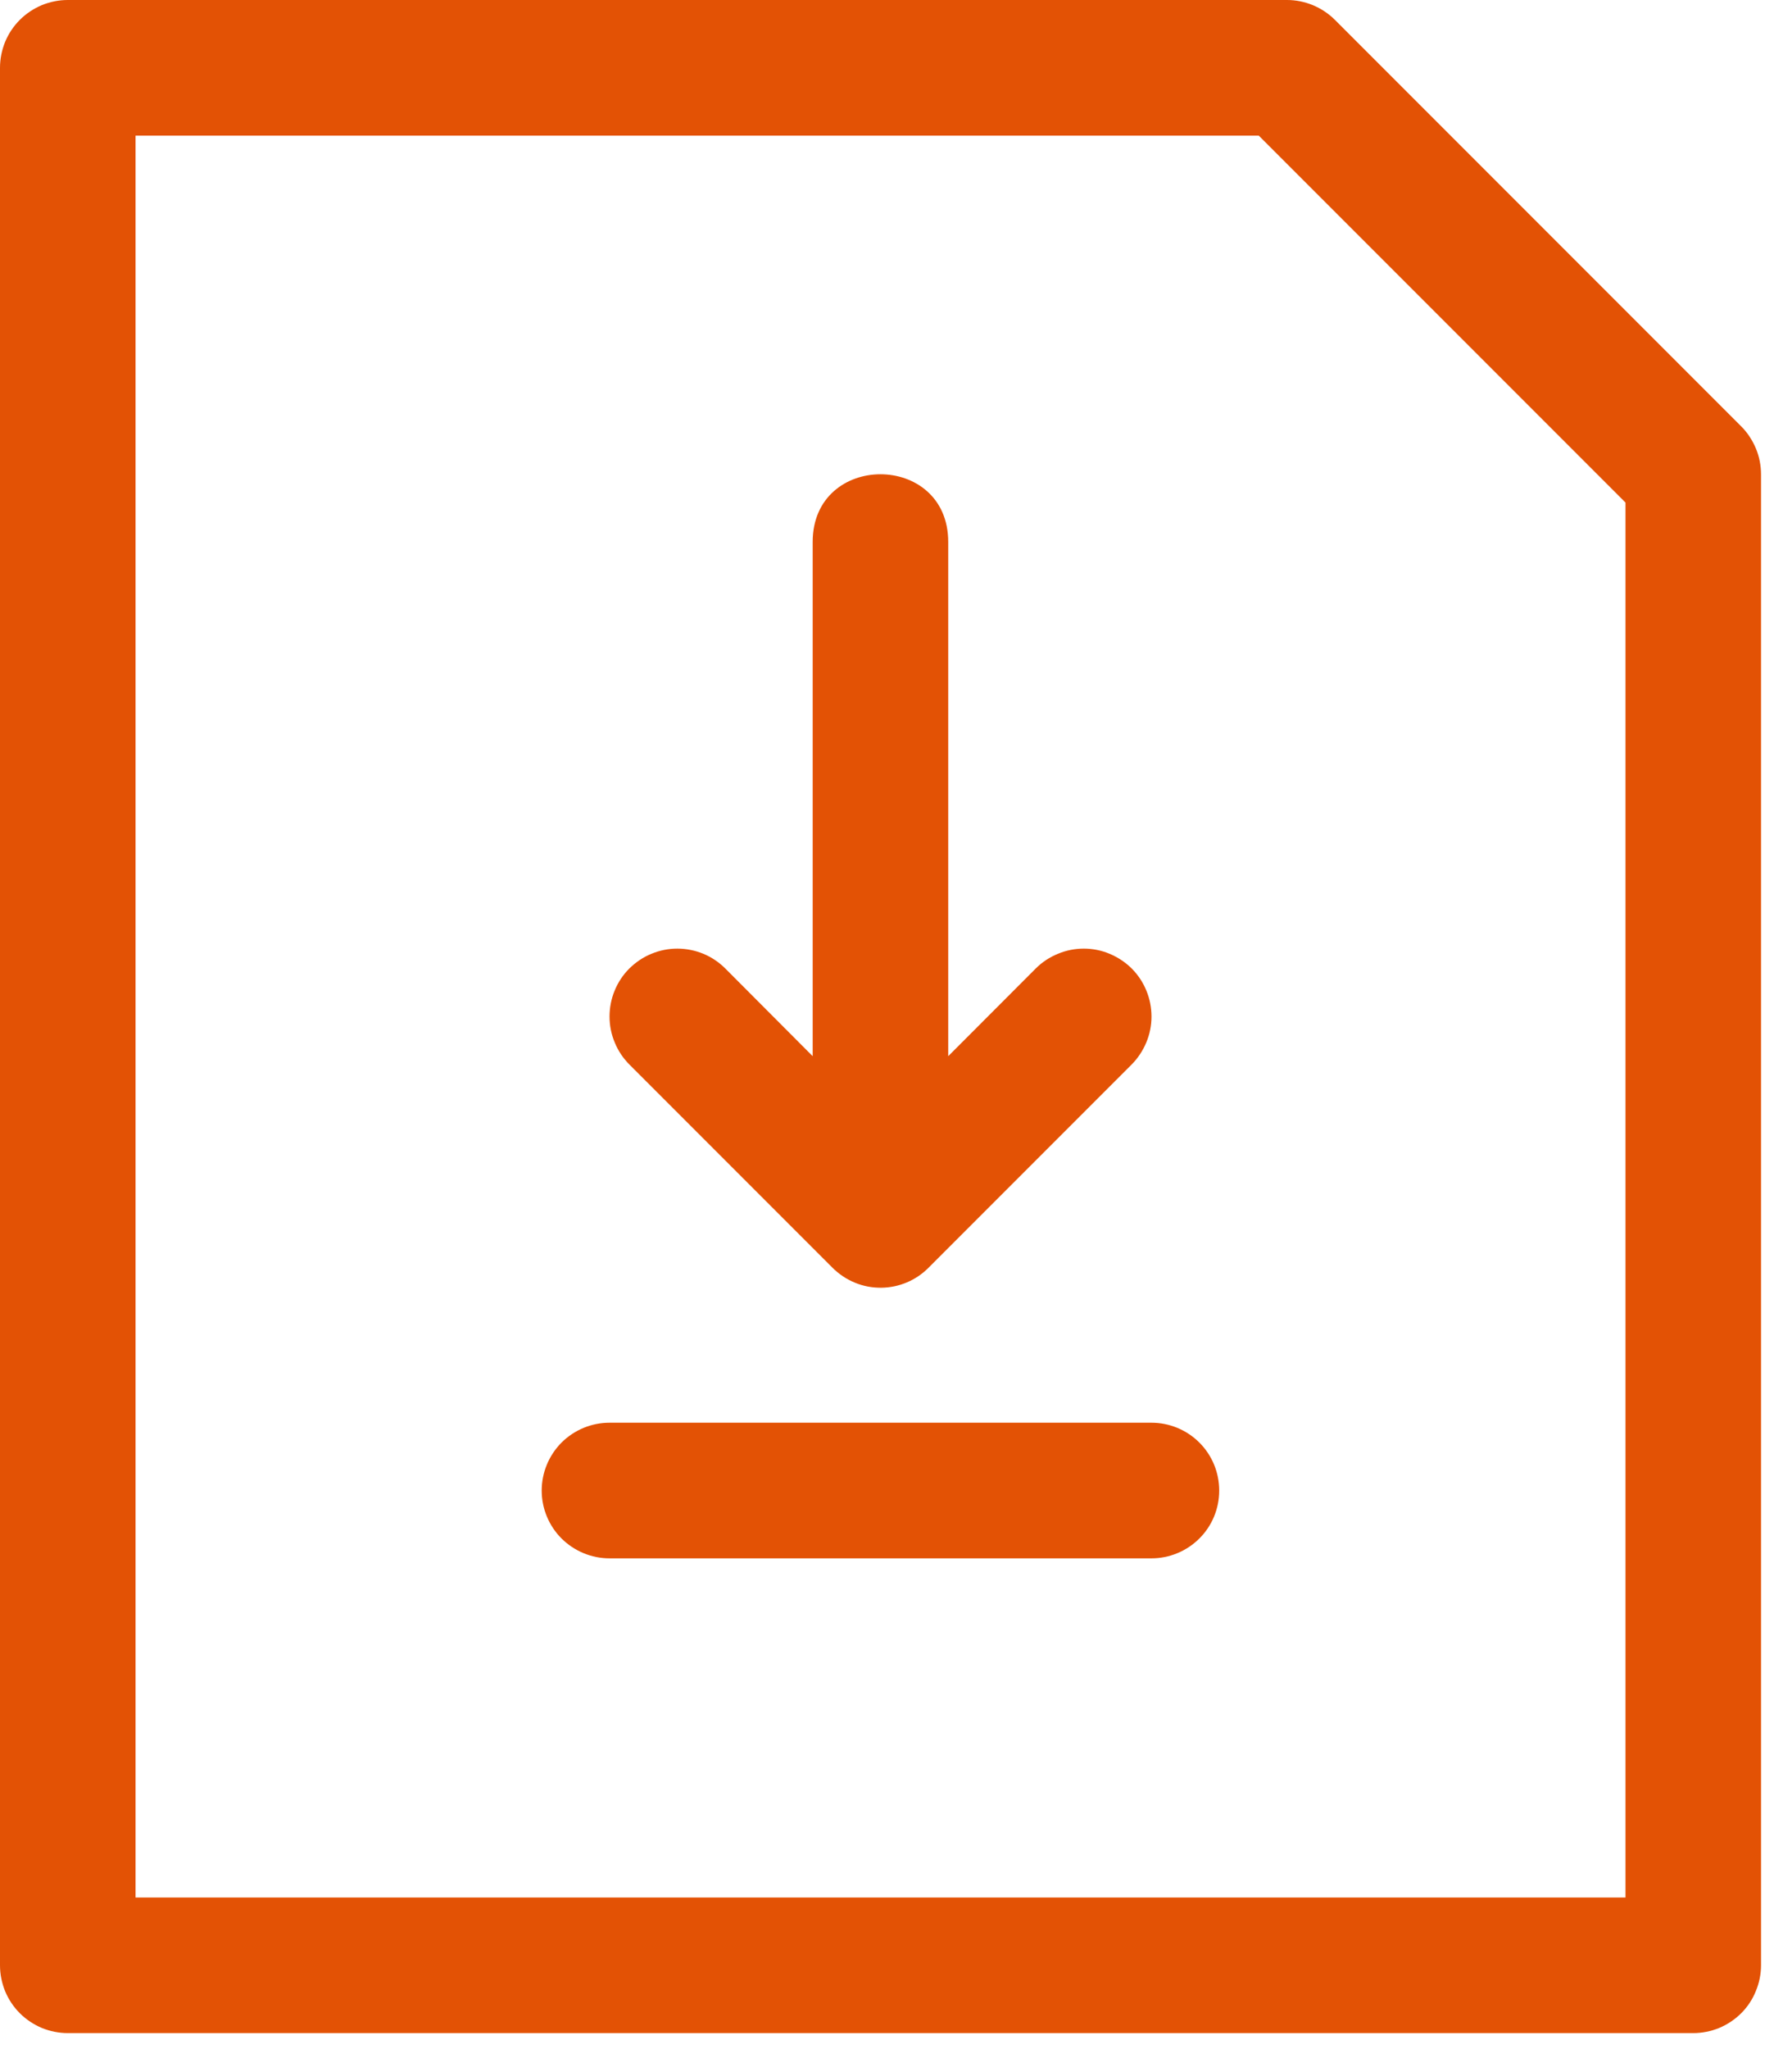
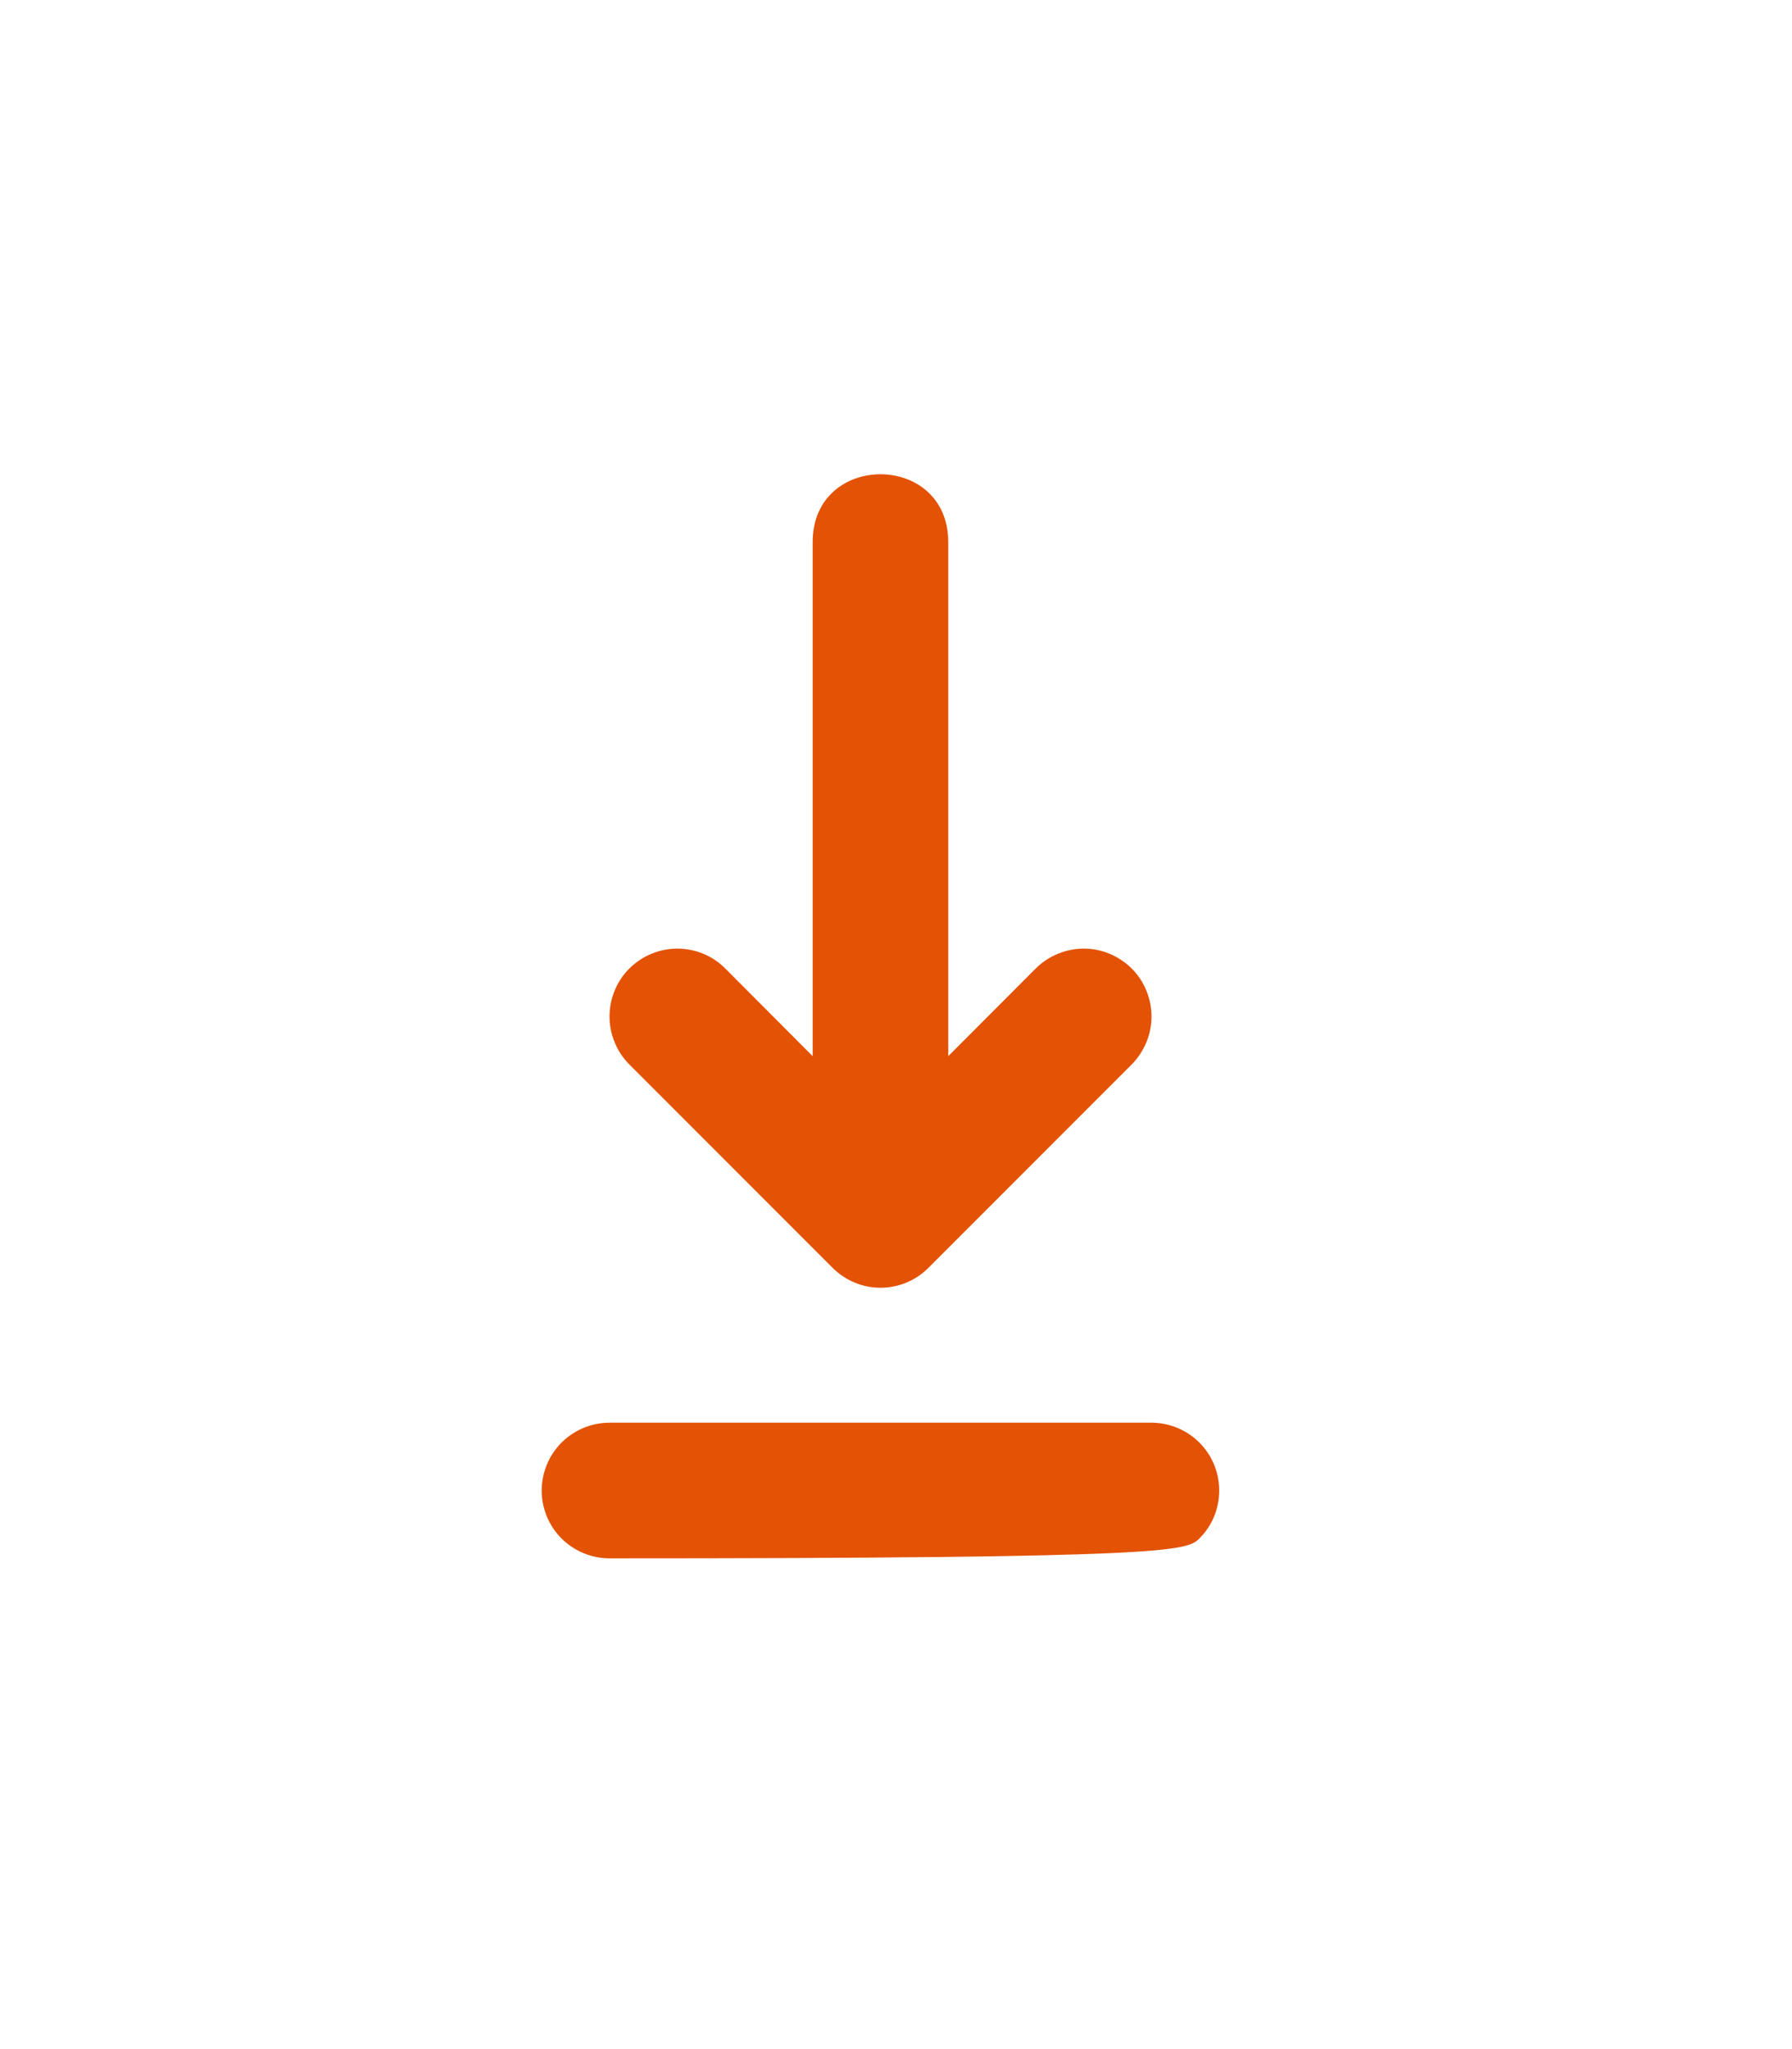
<svg xmlns="http://www.w3.org/2000/svg" width="14" height="16" viewBox="0 0 14 16" fill="none">
  <path d="M6.887 10.055C7.025 10.053 7.157 9.997 7.254 9.899L8.84 8.313C8.889 8.264 8.928 8.205 8.955 8.141C8.982 8.077 8.996 8.008 8.996 7.938C8.996 7.869 8.983 7.8 8.956 7.735C8.93 7.671 8.891 7.612 8.842 7.563C8.793 7.514 8.734 7.475 8.67 7.448C8.606 7.421 8.537 7.407 8.467 7.407C8.397 7.407 8.328 7.421 8.264 7.448C8.2 7.474 8.141 7.513 8.092 7.562L7.408 8.247V4.232C7.408 3.527 6.349 3.527 6.349 4.232V8.247L5.666 7.562C5.617 7.513 5.559 7.474 5.494 7.447C5.43 7.421 5.361 7.407 5.291 7.407C5.222 7.407 5.153 7.421 5.088 7.448C5.024 7.474 4.966 7.514 4.916 7.563C4.867 7.612 4.828 7.671 4.802 7.735C4.775 7.8 4.762 7.869 4.762 7.938C4.762 8.008 4.776 8.077 4.803 8.141C4.829 8.205 4.869 8.264 4.918 8.313L6.504 9.899C6.554 9.949 6.614 9.989 6.68 10.016C6.745 10.043 6.816 10.056 6.887 10.055Z" fill="#E35205" />
-   <path d="M4.762 11.109C4.621 11.109 4.487 11.165 4.387 11.264C4.288 11.364 4.232 11.498 4.232 11.639C4.232 11.779 4.288 11.914 4.387 12.013C4.487 12.112 4.621 12.168 4.762 12.168H8.996C9.136 12.168 9.271 12.112 9.37 12.013C9.47 11.914 9.525 11.779 9.525 11.639C9.525 11.498 9.47 11.364 9.37 11.264C9.271 11.165 9.136 11.109 8.996 11.109H4.762Z" fill="#E35205" />
-   <path d="M0.529 5.65103e-09C0.46 -1.01456e-05 0.391 0.014 0.327 0.04C0.263 0.067 0.204 0.106 0.155 0.155C0.106 0.204 0.067 0.262 0.04 0.327C0.014 0.391 -1.05523e-05 0.46 6.10563e-09 0.529V15.346C-9.23872e-06 15.415 0.014 15.484 0.04 15.548C0.067 15.613 0.106 15.671 0.155 15.72C0.204 15.769 0.263 15.808 0.327 15.835C0.391 15.861 0.46 15.875 0.529 15.875H13.229C13.298 15.875 13.367 15.861 13.431 15.835C13.495 15.808 13.554 15.769 13.603 15.72C13.652 15.671 13.691 15.613 13.717 15.548C13.744 15.484 13.758 15.415 13.758 15.346V3.705C13.758 3.635 13.745 3.567 13.718 3.502C13.691 3.438 13.653 3.379 13.604 3.33L10.428 0.154C10.329 0.056 10.194 0 10.055 5.65103e-09H0.529ZM1.059 1.059H9.834L12.699 3.924V14.816H1.059V1.059Z" fill="#E35205" />
+   <path d="M4.762 11.109C4.621 11.109 4.487 11.165 4.387 11.264C4.288 11.364 4.232 11.498 4.232 11.639C4.232 11.779 4.288 11.914 4.387 12.013C4.487 12.112 4.621 12.168 4.762 12.168C9.136 12.168 9.271 12.112 9.37 12.013C9.47 11.914 9.525 11.779 9.525 11.639C9.525 11.498 9.47 11.364 9.37 11.264C9.271 11.165 9.136 11.109 8.996 11.109H4.762Z" fill="#E35205" />
</svg>